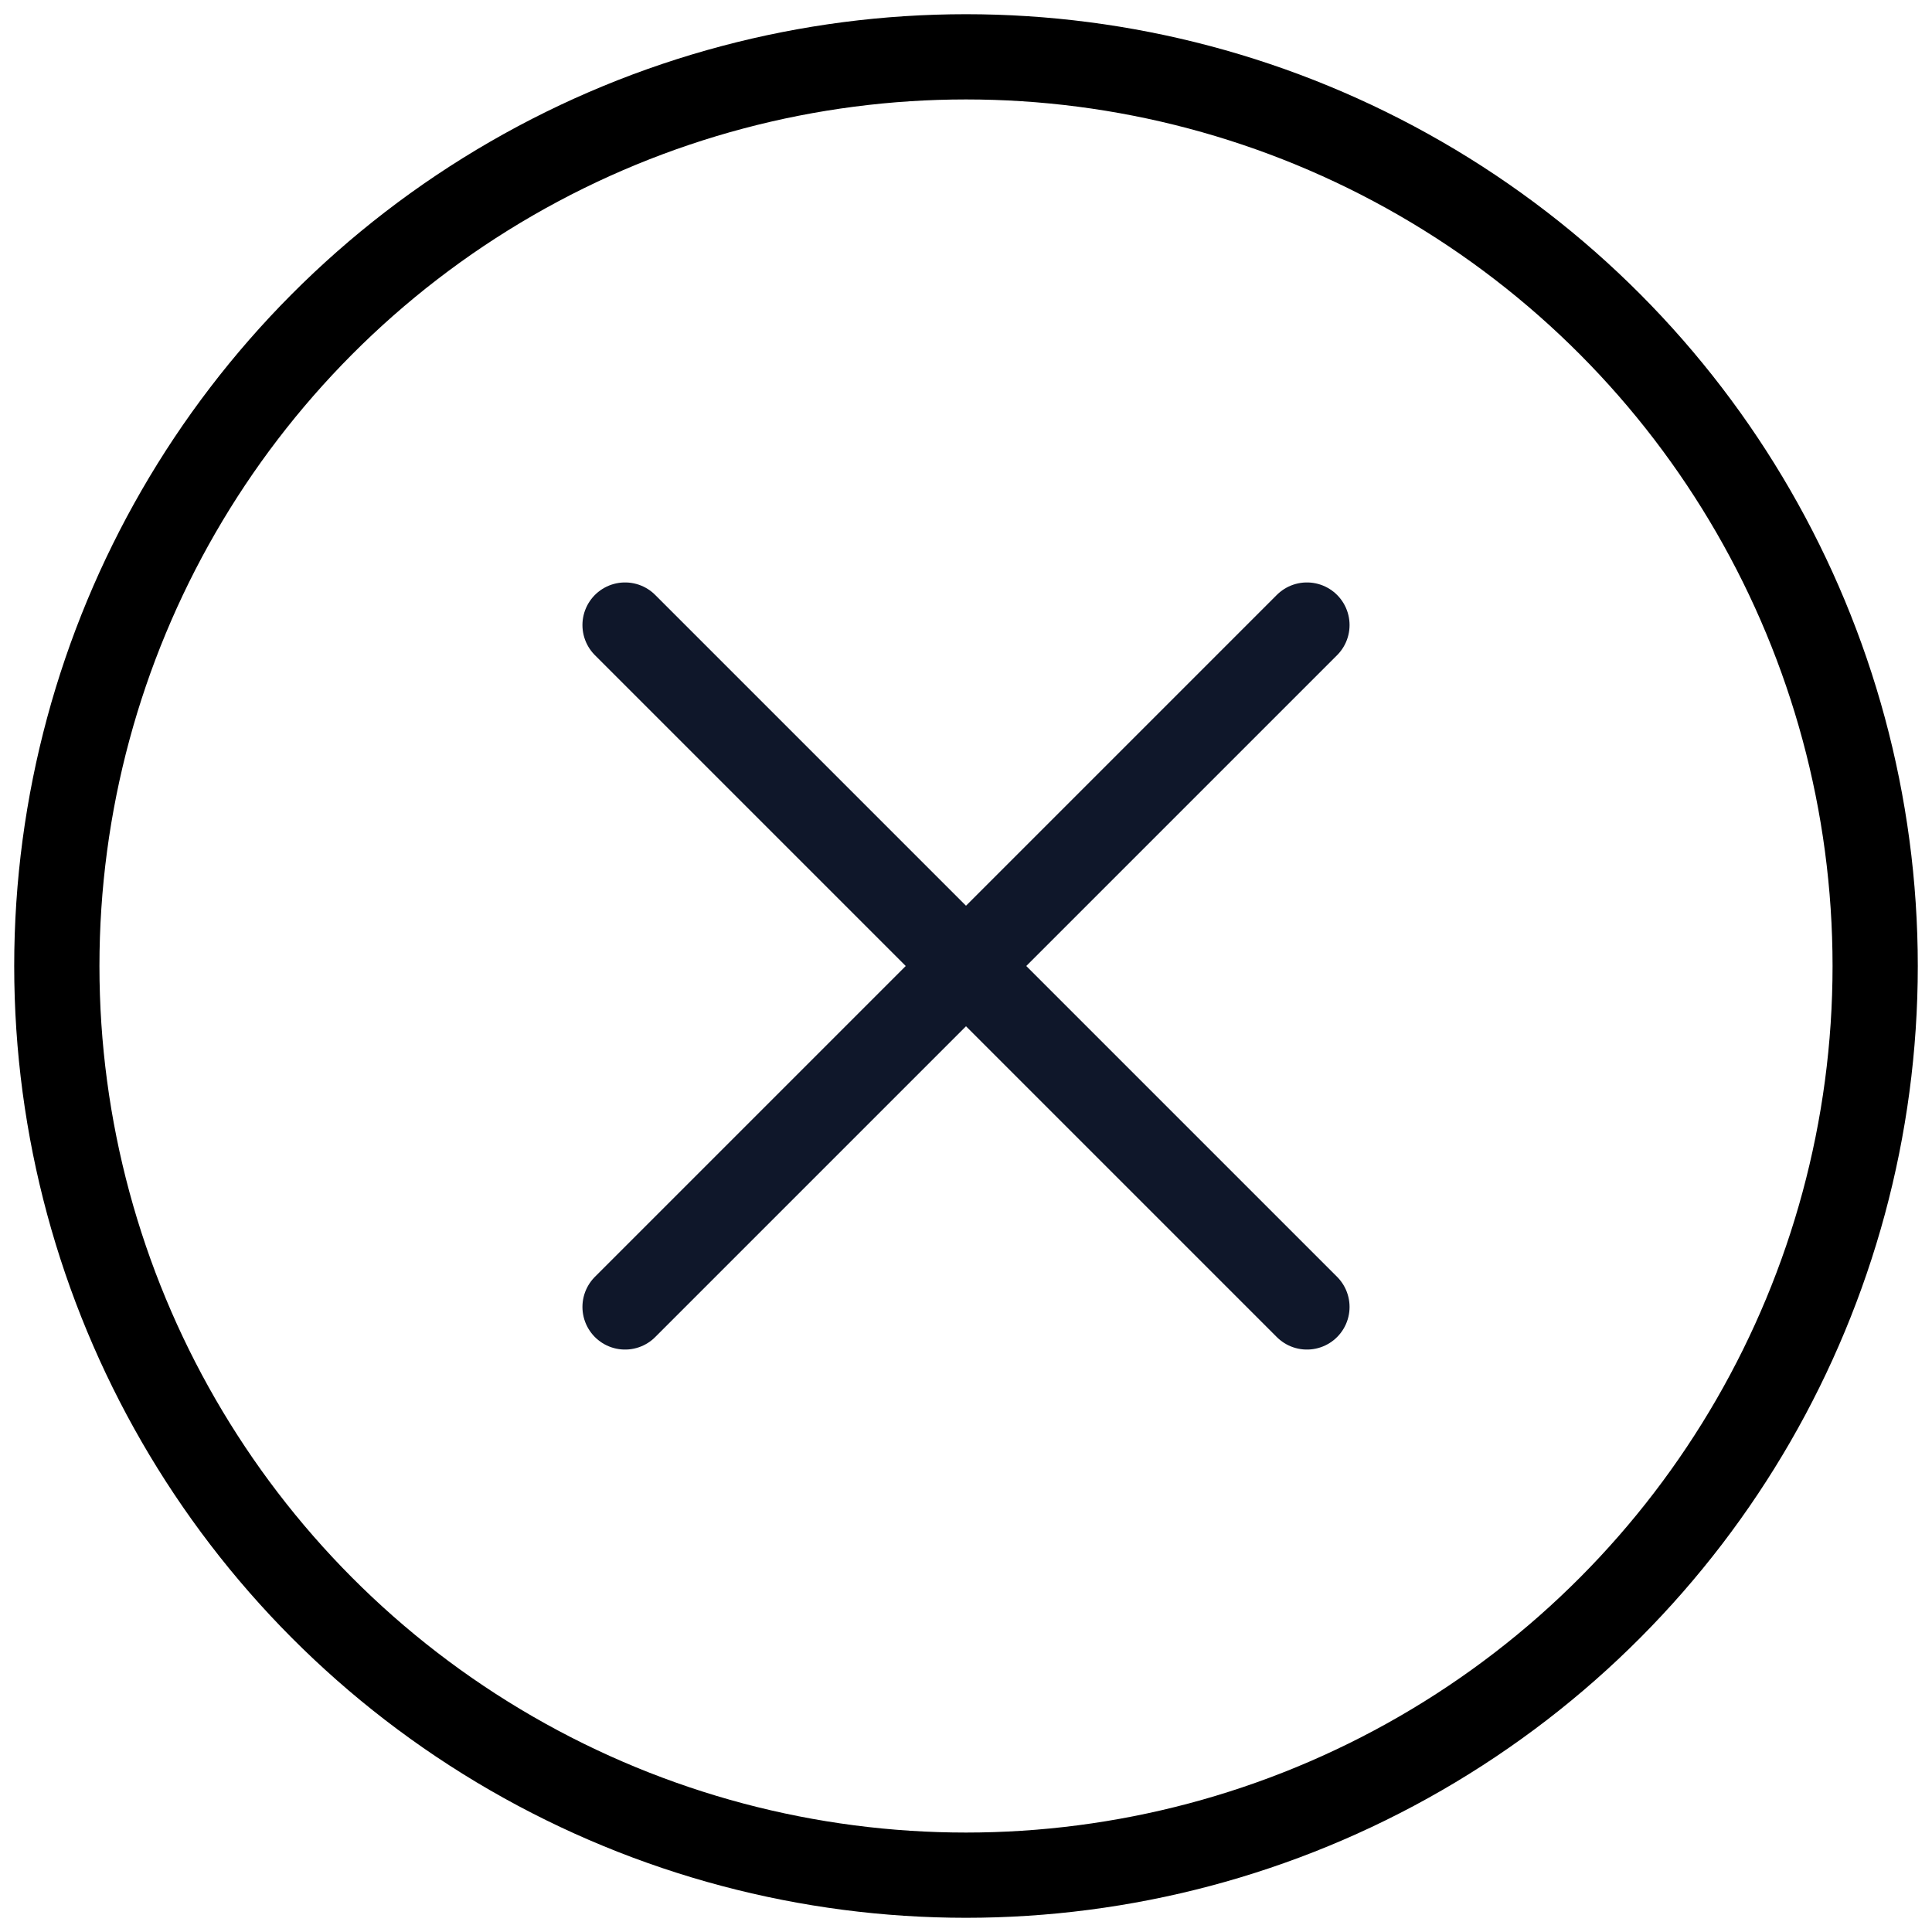
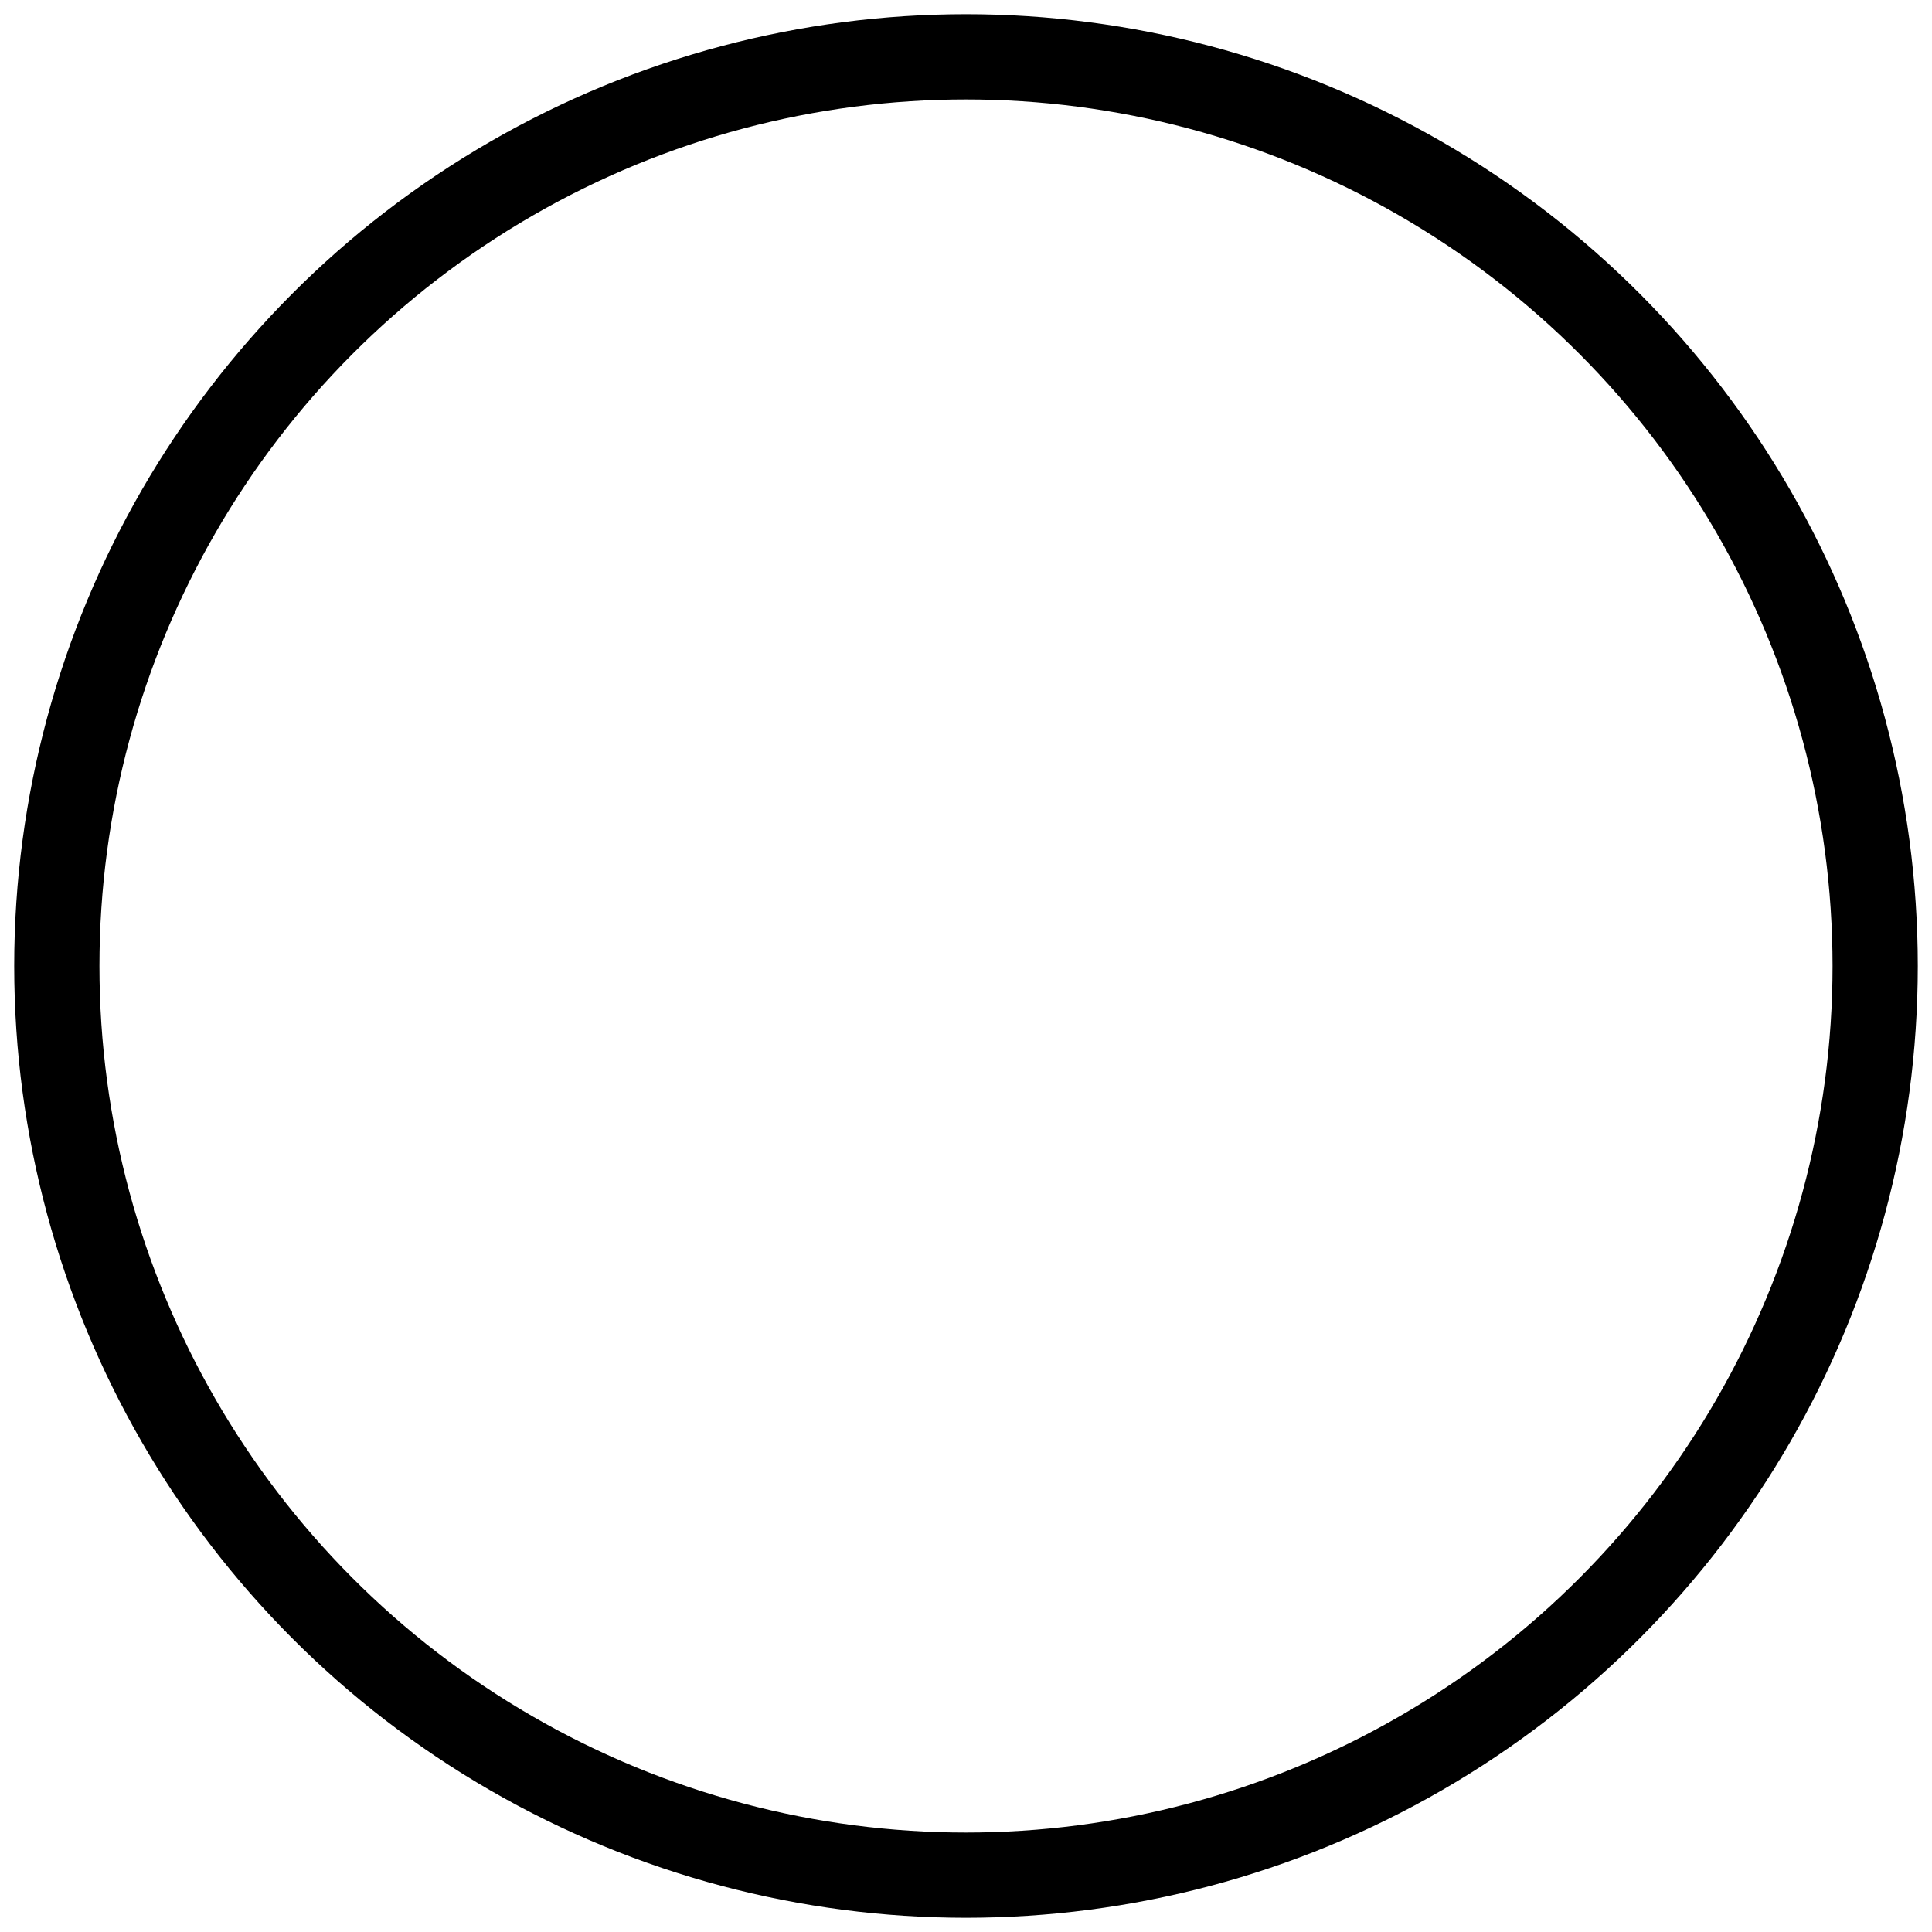
<svg xmlns="http://www.w3.org/2000/svg" width="34" height="34" viewBox="0 0 34 34" fill="none">
  <circle cx="17" cy="17" r="16" stroke="black" stroke-width="1.5" />
-   <path d="M11 23L23 11M11 11L23 23" stroke="#0F172A" stroke-width="1.5" stroke-linecap="round" stroke-linejoin="round" />
</svg>